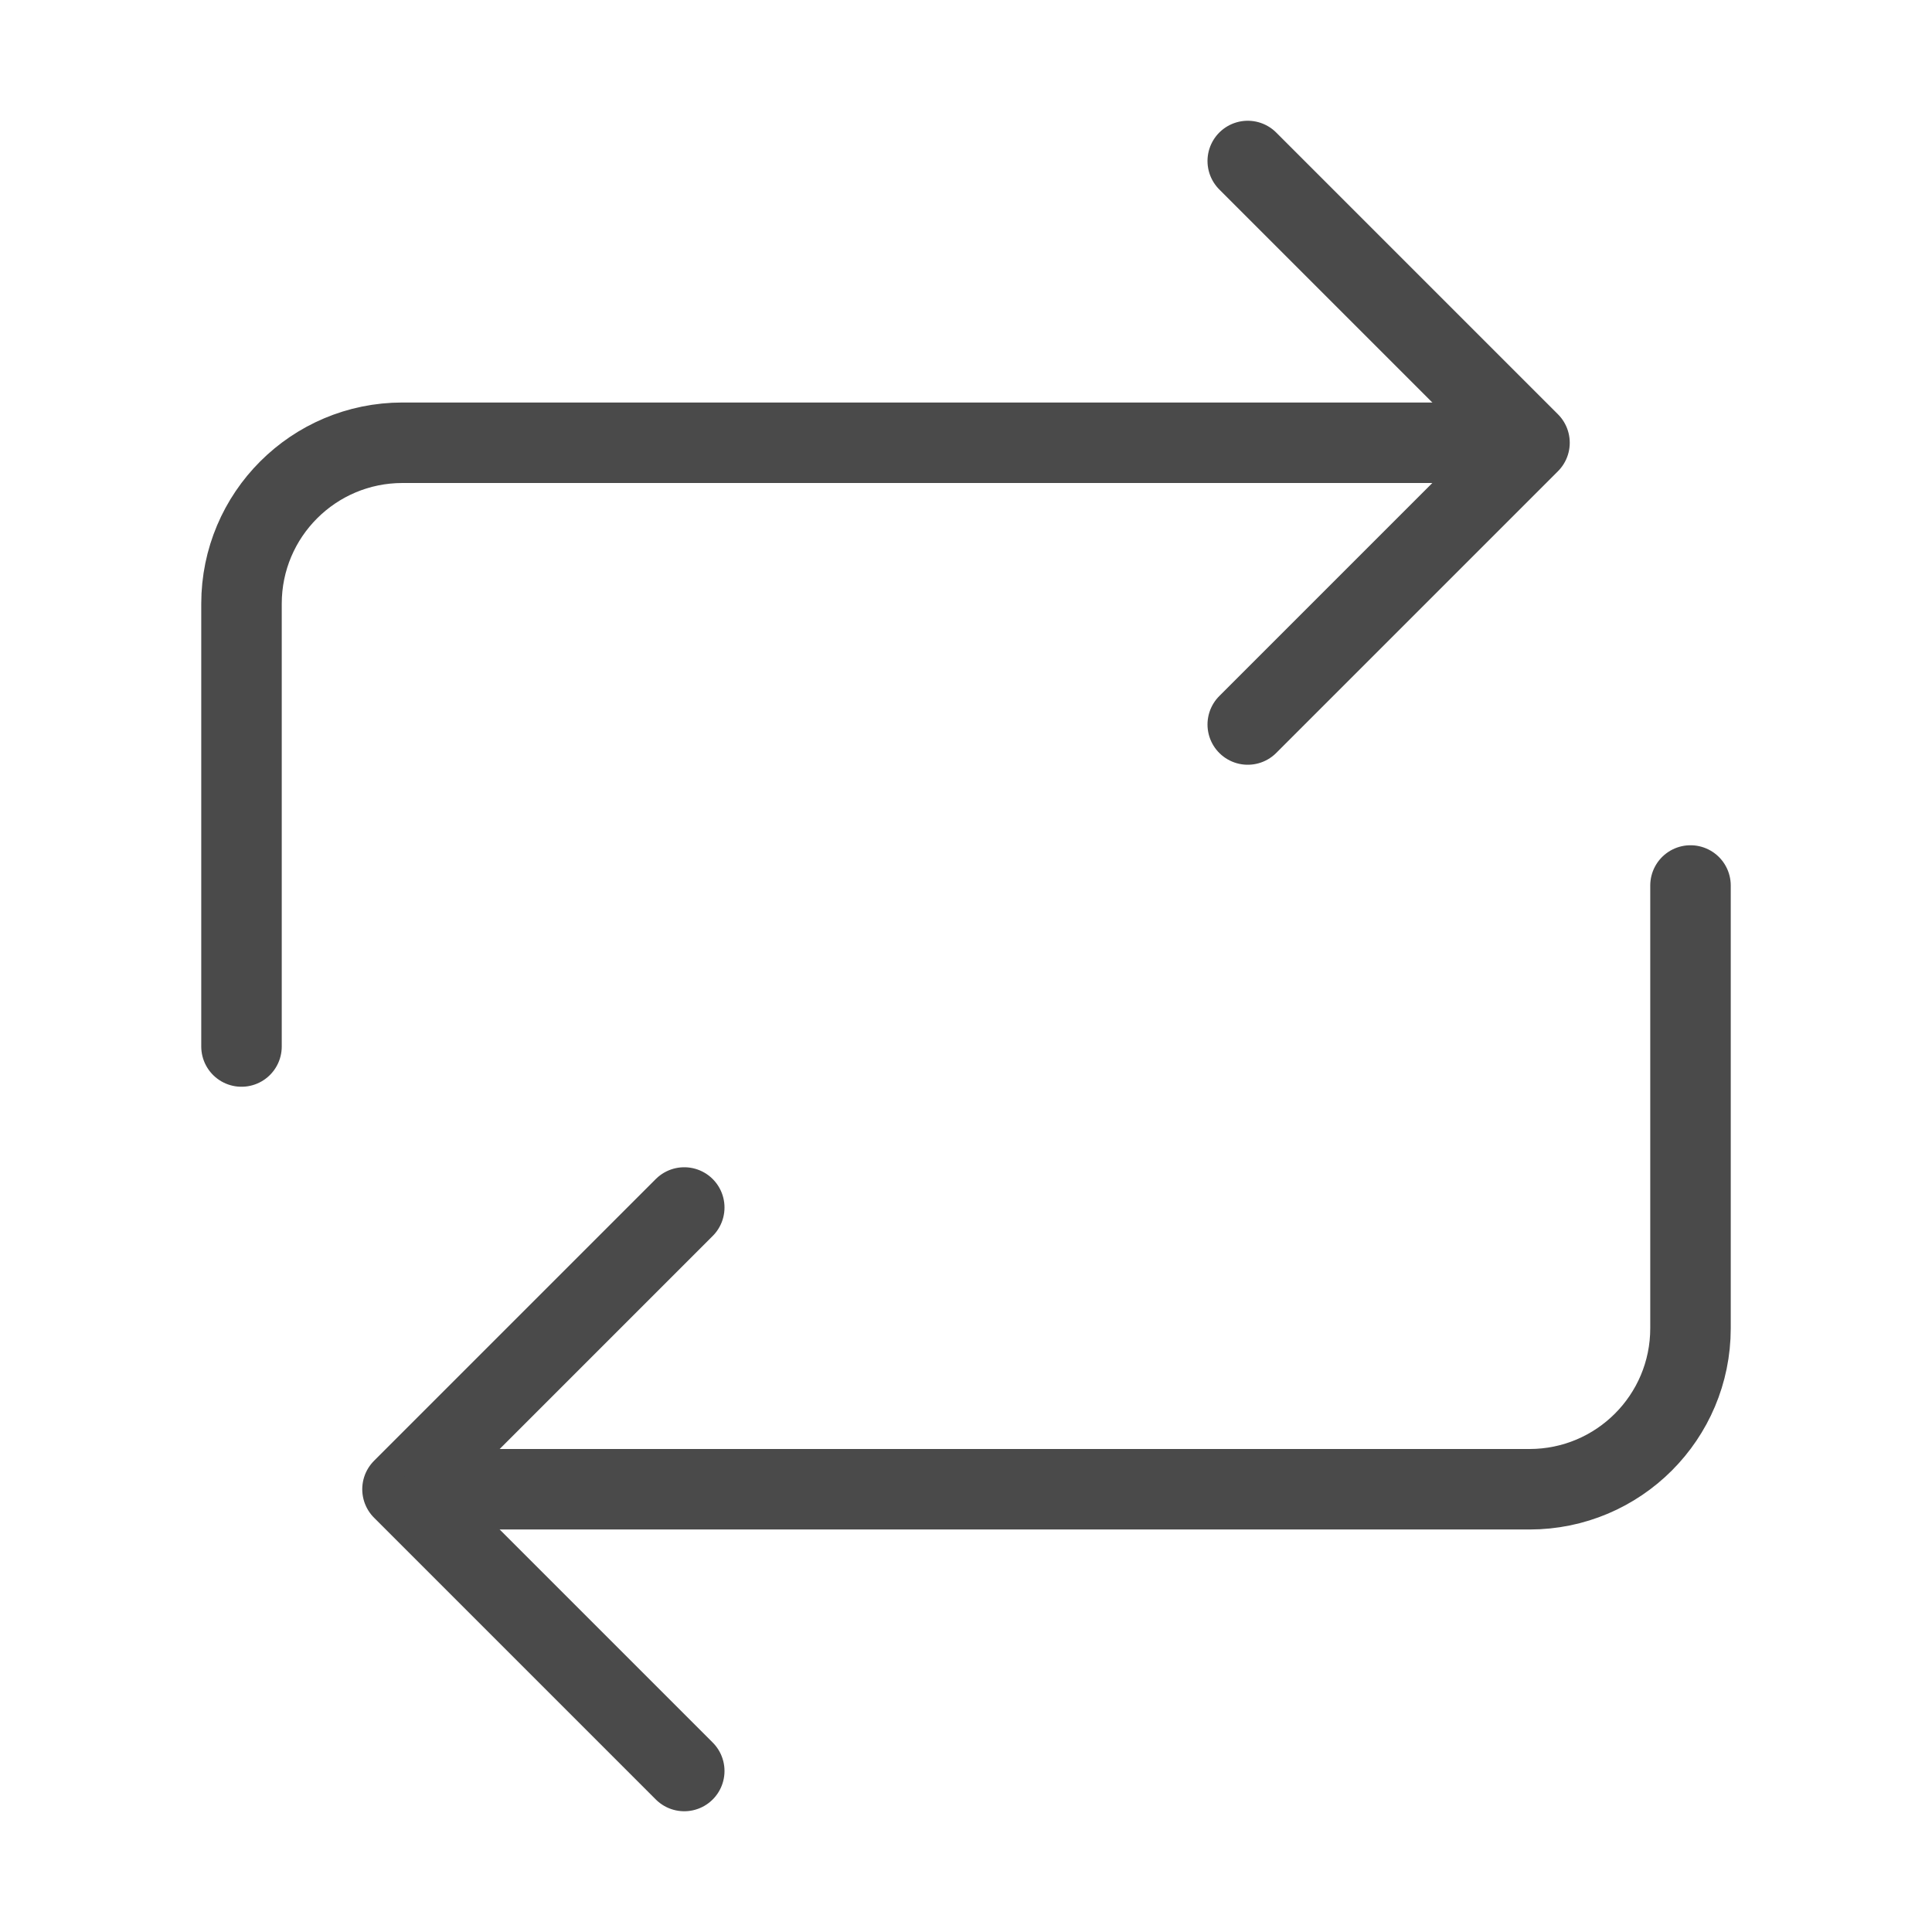
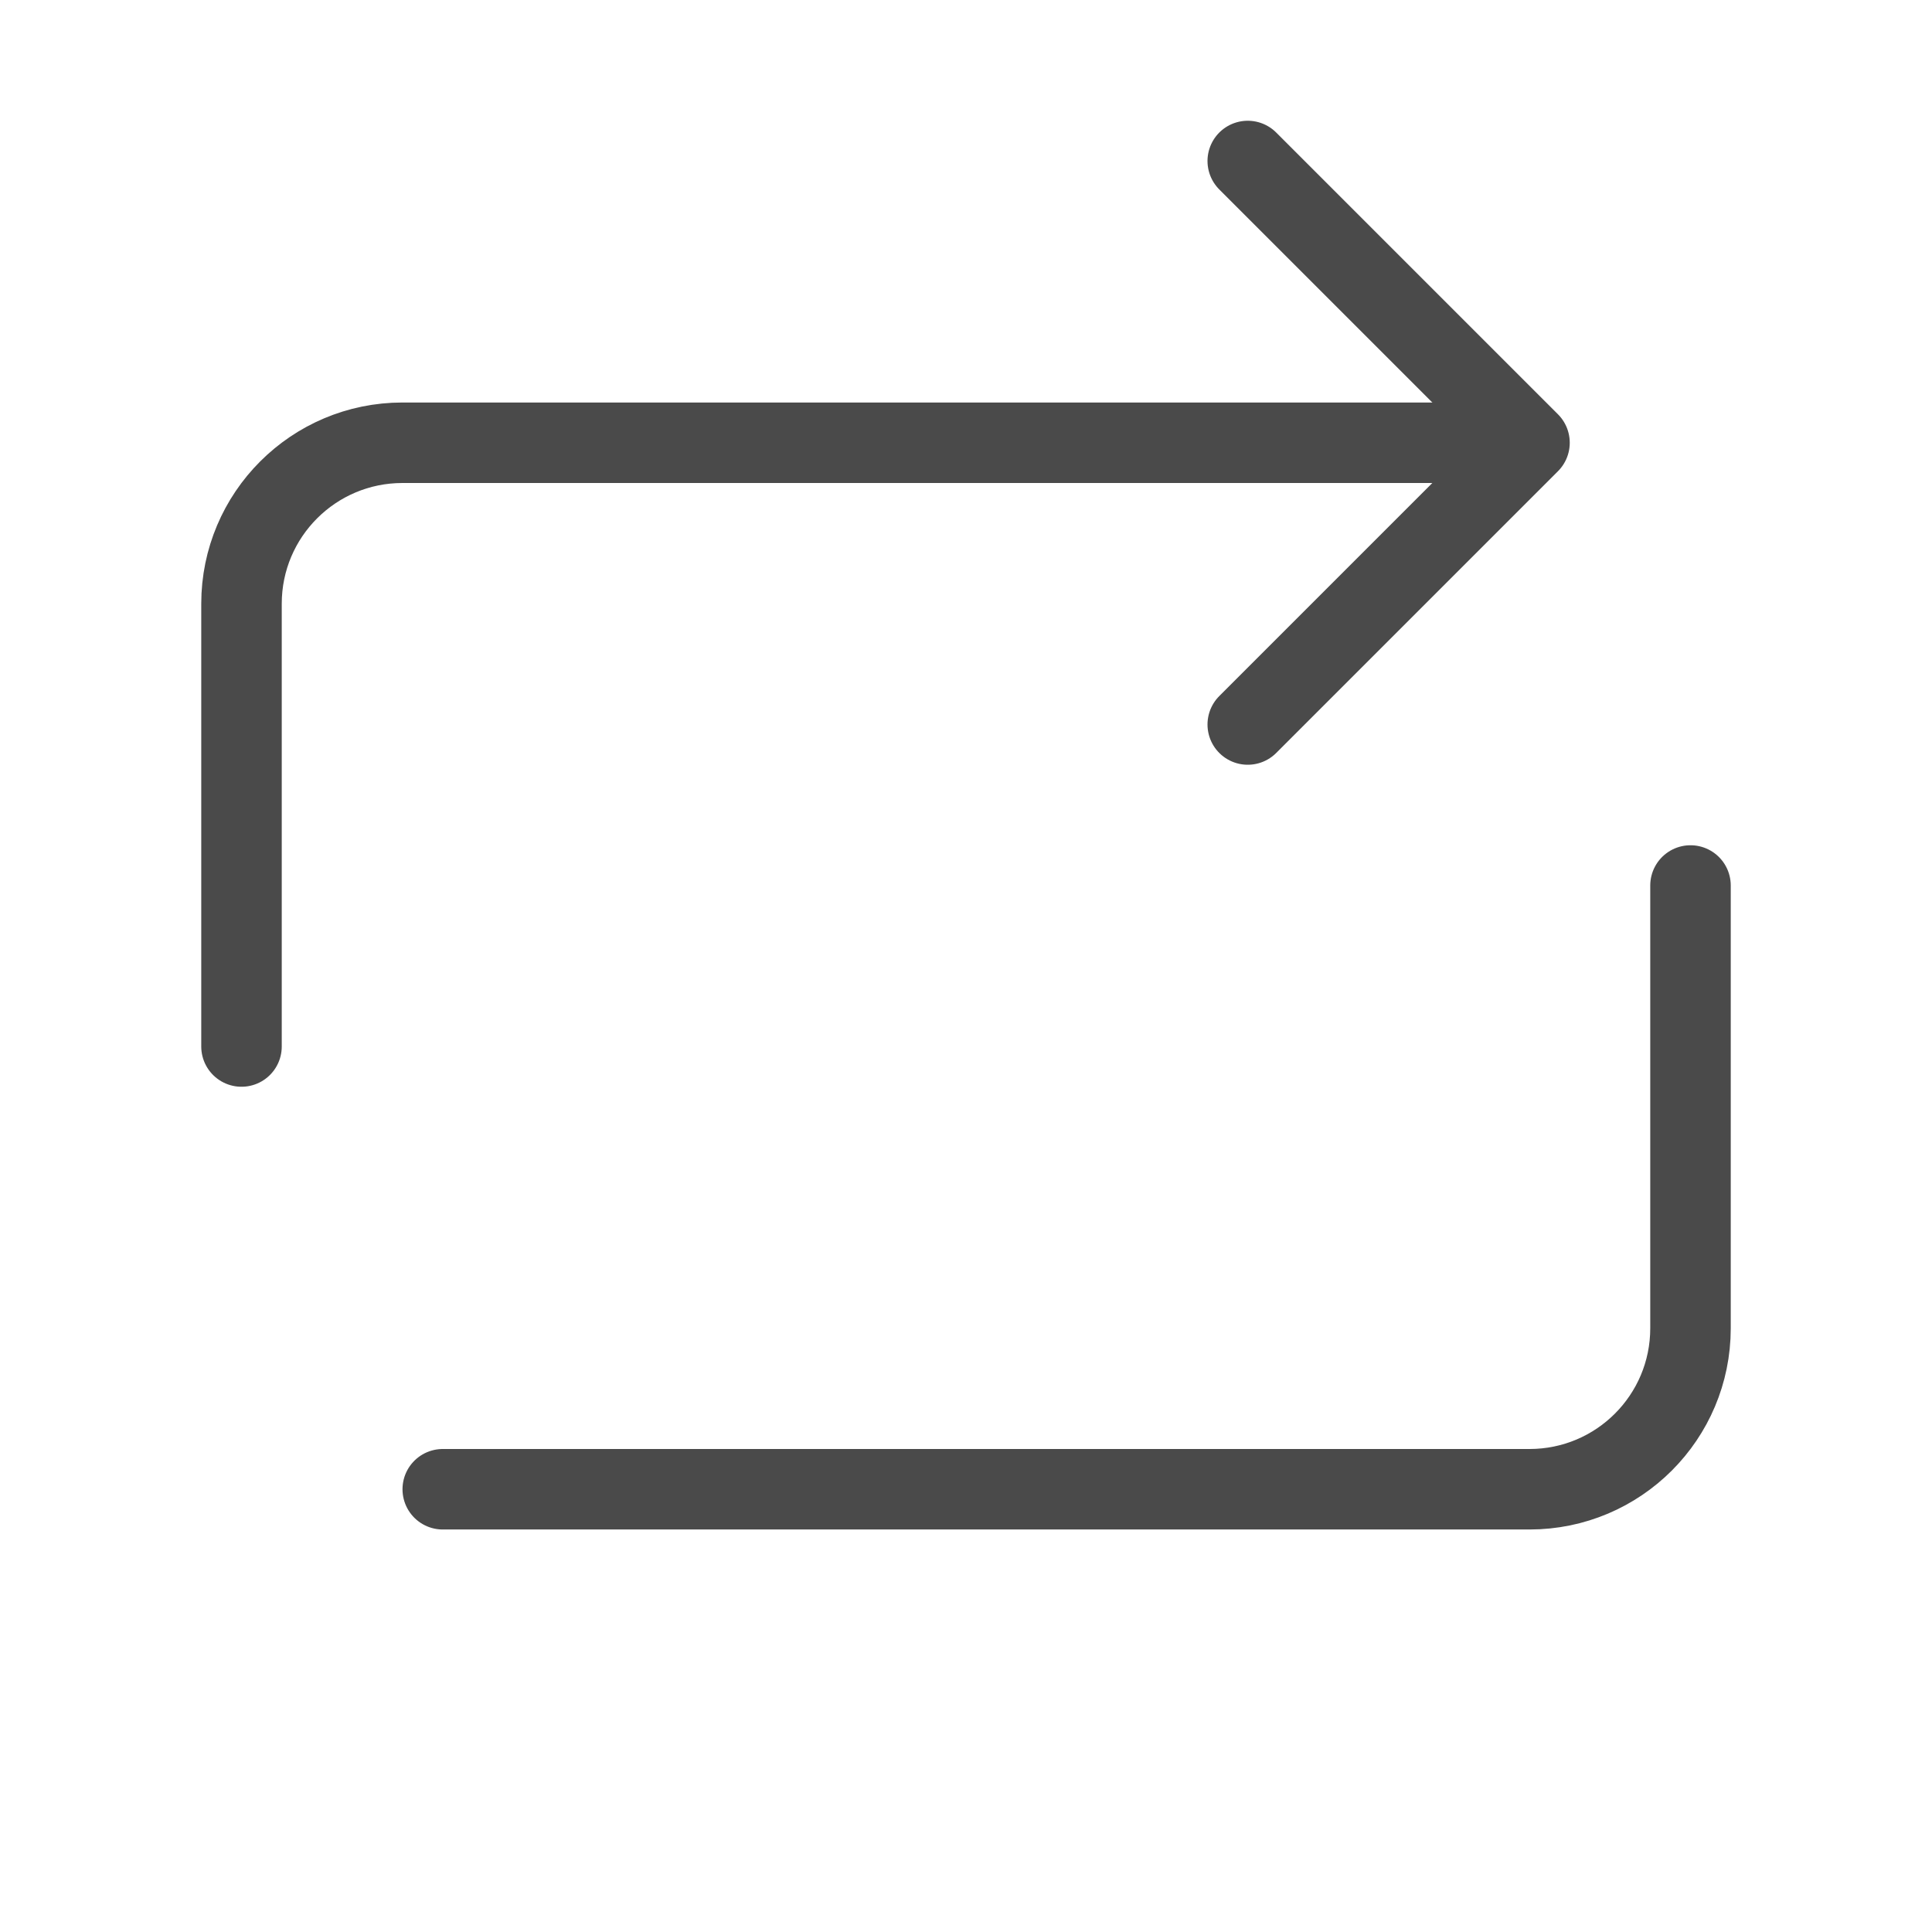
<svg xmlns="http://www.w3.org/2000/svg" stroke-linejoin="round" stroke-linecap="round" stroke-width="1" stroke="#4a4a4a" fill="none" color="#4a4a4a" height="24" width="24" viewBox="0 0 24 24">
-   <path d="M8.5 15L5 18.5L8.5 22" />
  <path d="M5.5 18.5L19 18.5C20.105 18.5 21 17.605 21 16.5L21 11" />
  <path d="M15.5 2L19 5.5L15.5 9" />
  <path d="M18.5 5.5L5 5.5C3.895 5.5 3 6.395 3 7.5L3 13" />
</svg>